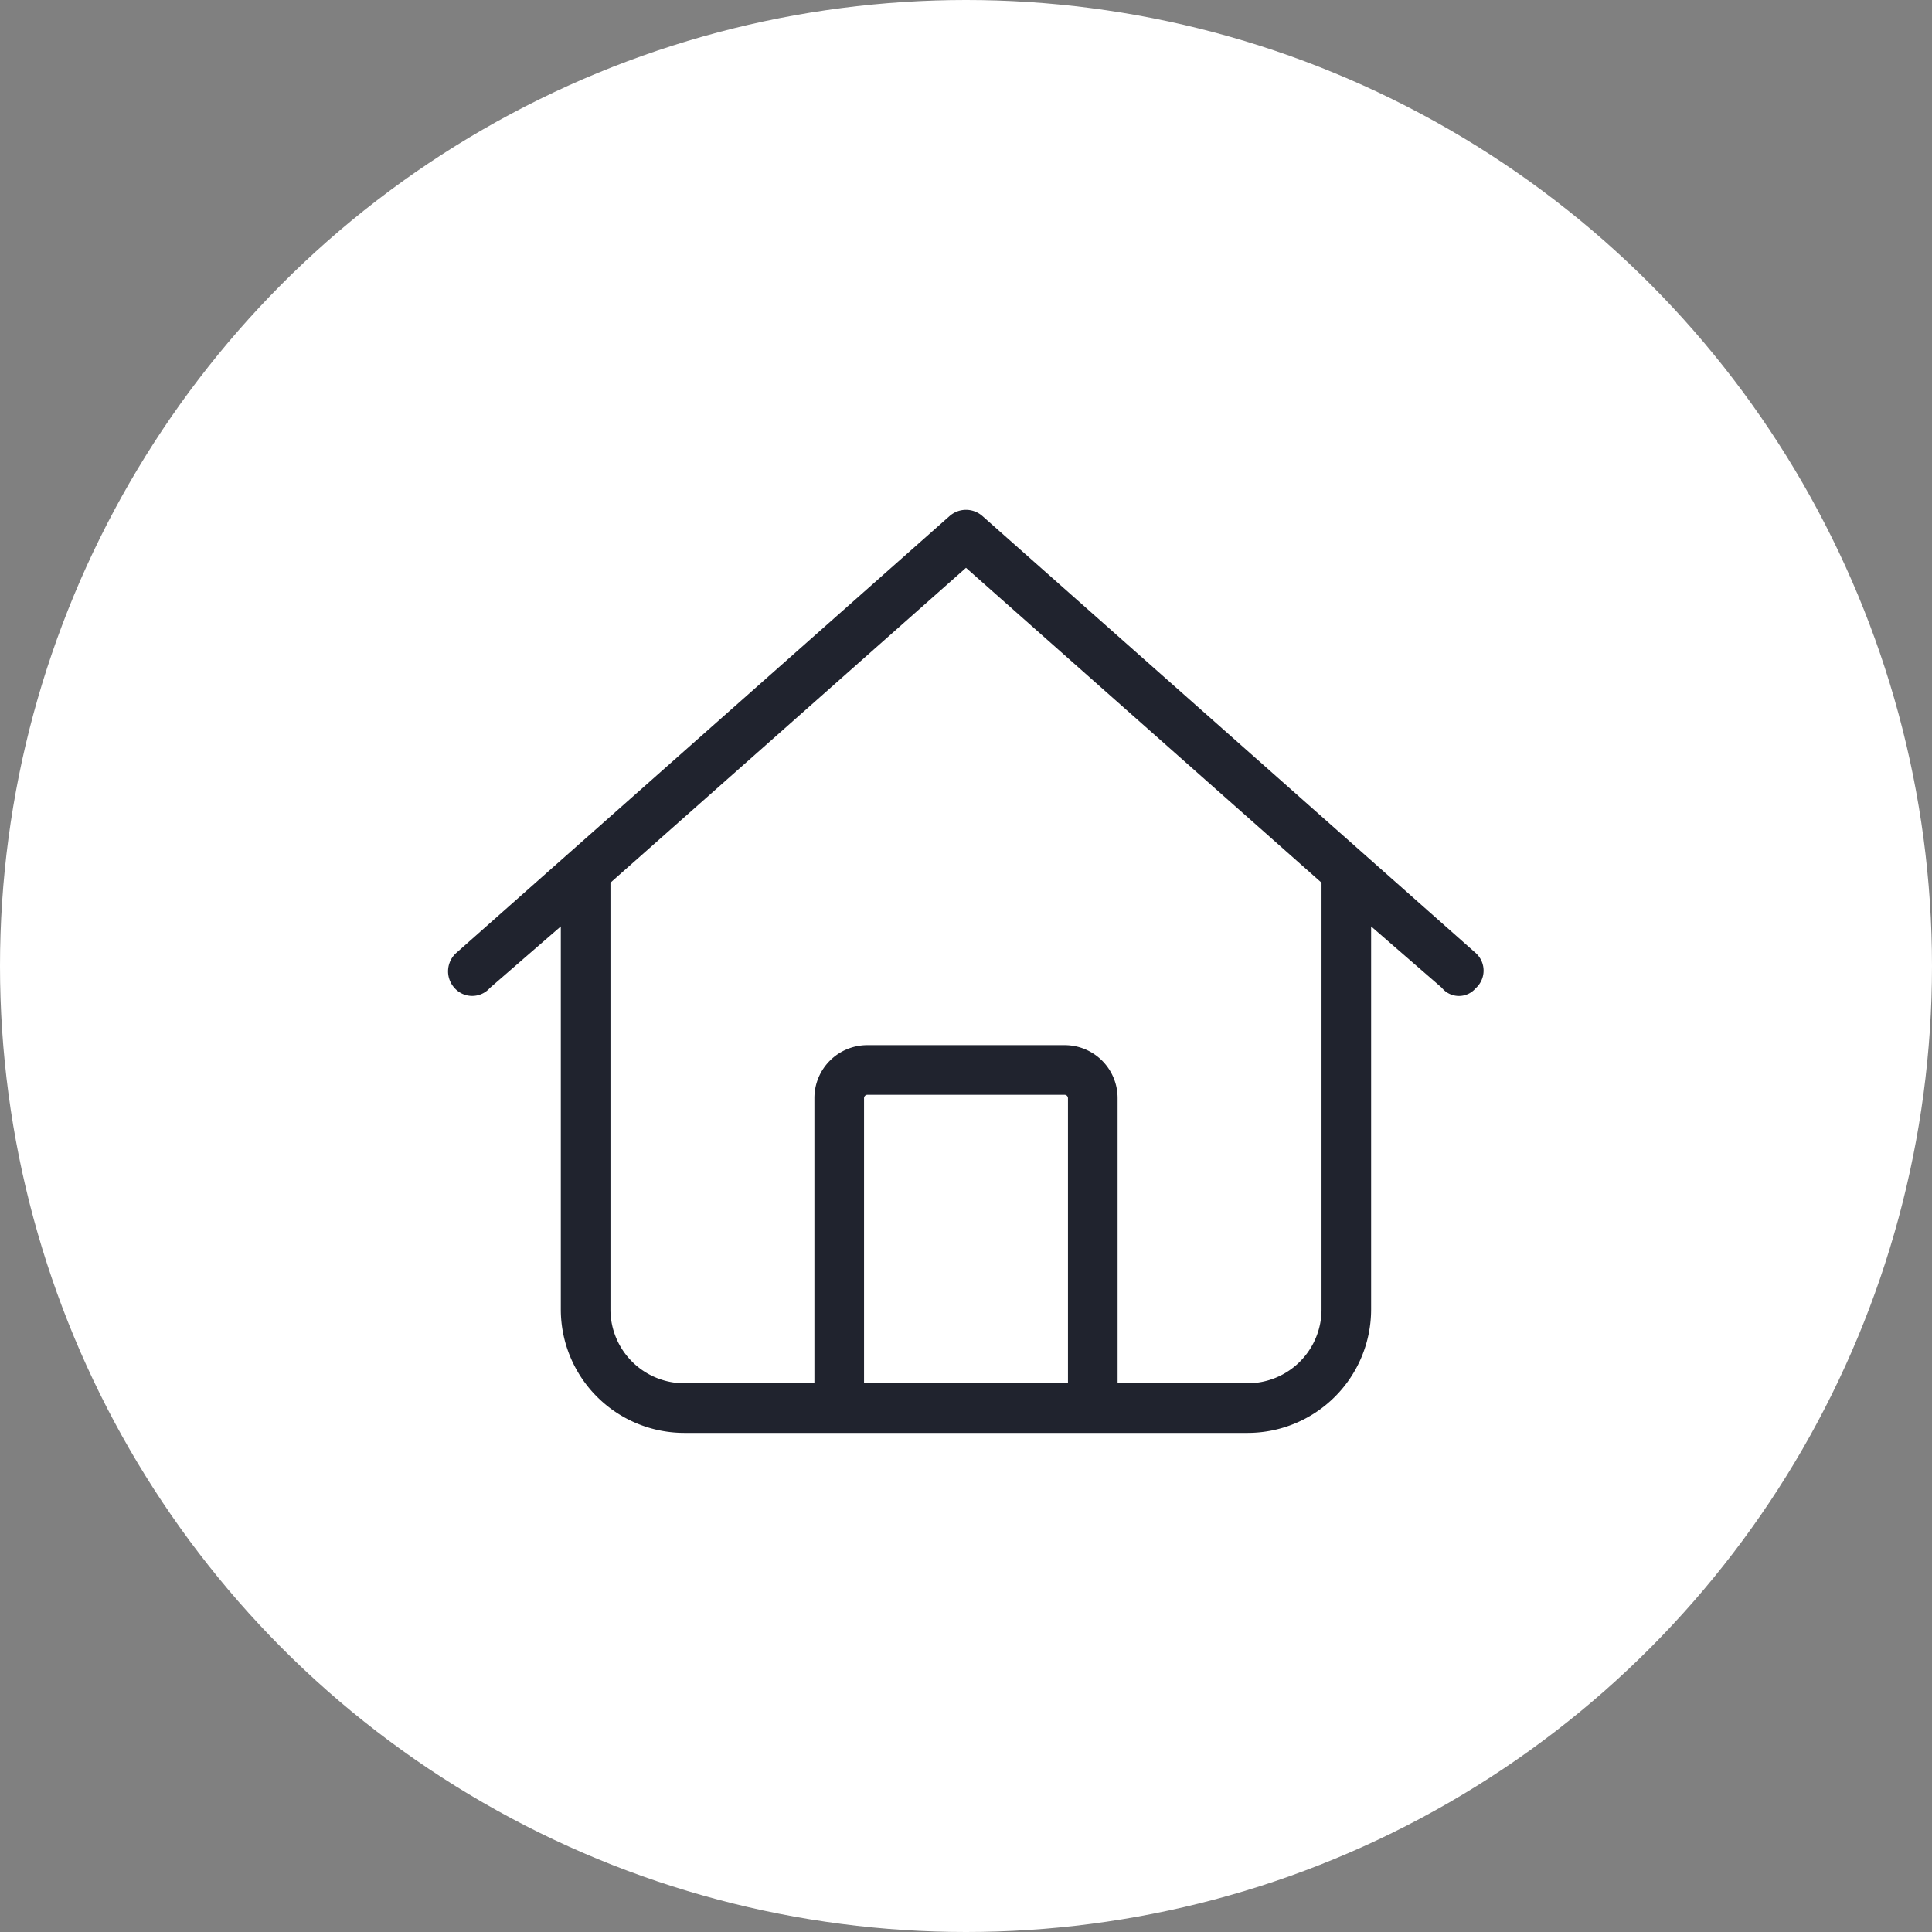
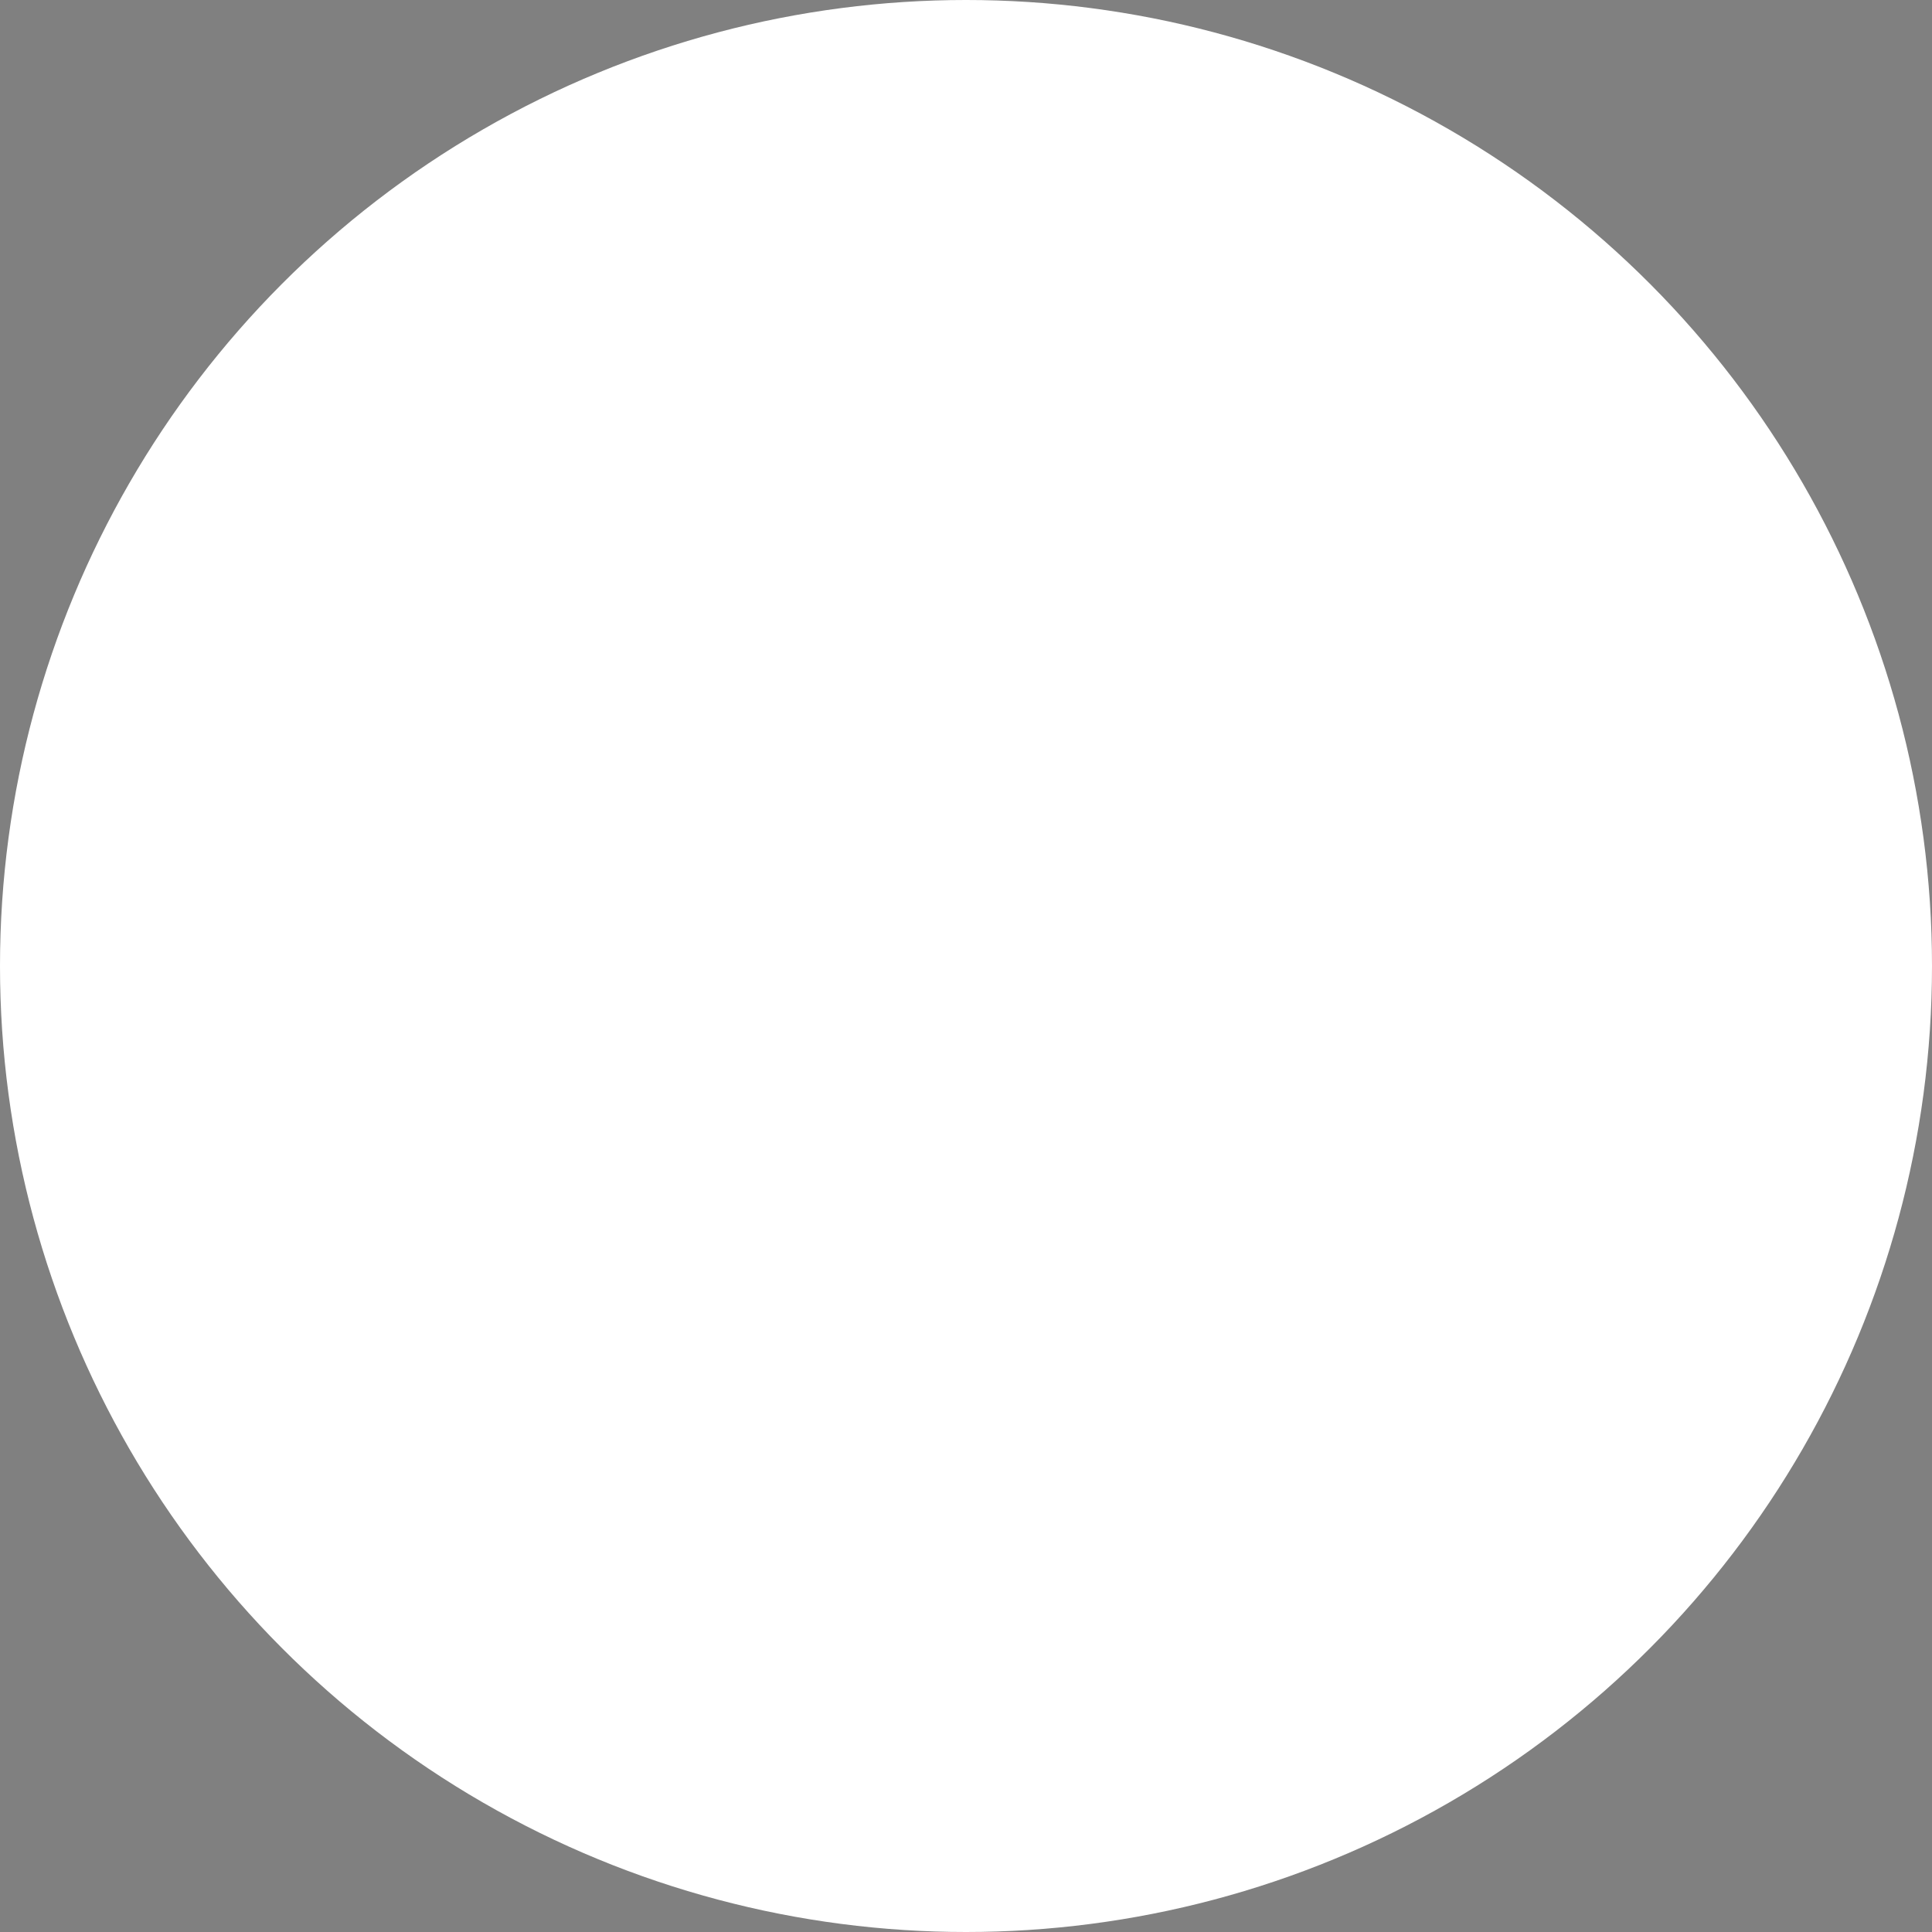
<svg xmlns="http://www.w3.org/2000/svg" width="90" height="90" viewBox="0 0 90 90">
  <rect x="0" y="0" width="90" height="90" fill="#808080" stroke="none" />
  <circle id="Ellipse_18" data-name="Ellipse 18" cx="45" cy="45" r="45" fill="#fff" />
-   <path id="Path_14661" data-name="Path 14661" d="M23.4-16.242a.6.6,0,0,1-.016.927.524.524,0,0,1-.853-.016l-4.159-3.609V0a5.255,5.255,0,0,1-5.25,5.25h-26.25A5.252,5.252,0,0,1-18.375,0V-18.941l-4.159,3.609a.6.6,0,0,1-.926.016.651.651,0,0,1,.056-.927L-.435-36.585a.655.655,0,0,1,.87,0L23.4-16.242ZM-13.125,3.938h6.563V-9.844a1.964,1.964,0,0,1,1.969-1.969H4.594A1.964,1.964,0,0,1,6.562-9.844V3.938h6.562A3.939,3.939,0,0,0,17.062,0V-20.106L0-35.217-17.063-20.106V0A3.939,3.939,0,0,0-13.125,3.938Zm7.875,0H5.25V-9.844a.658.658,0,0,0-.656-.656H-4.594a.658.658,0,0,0-.656.656Z" transform="translate(45 61)" fill="#20232e" stroke="#20232e" stroke-width="1" />
</svg>